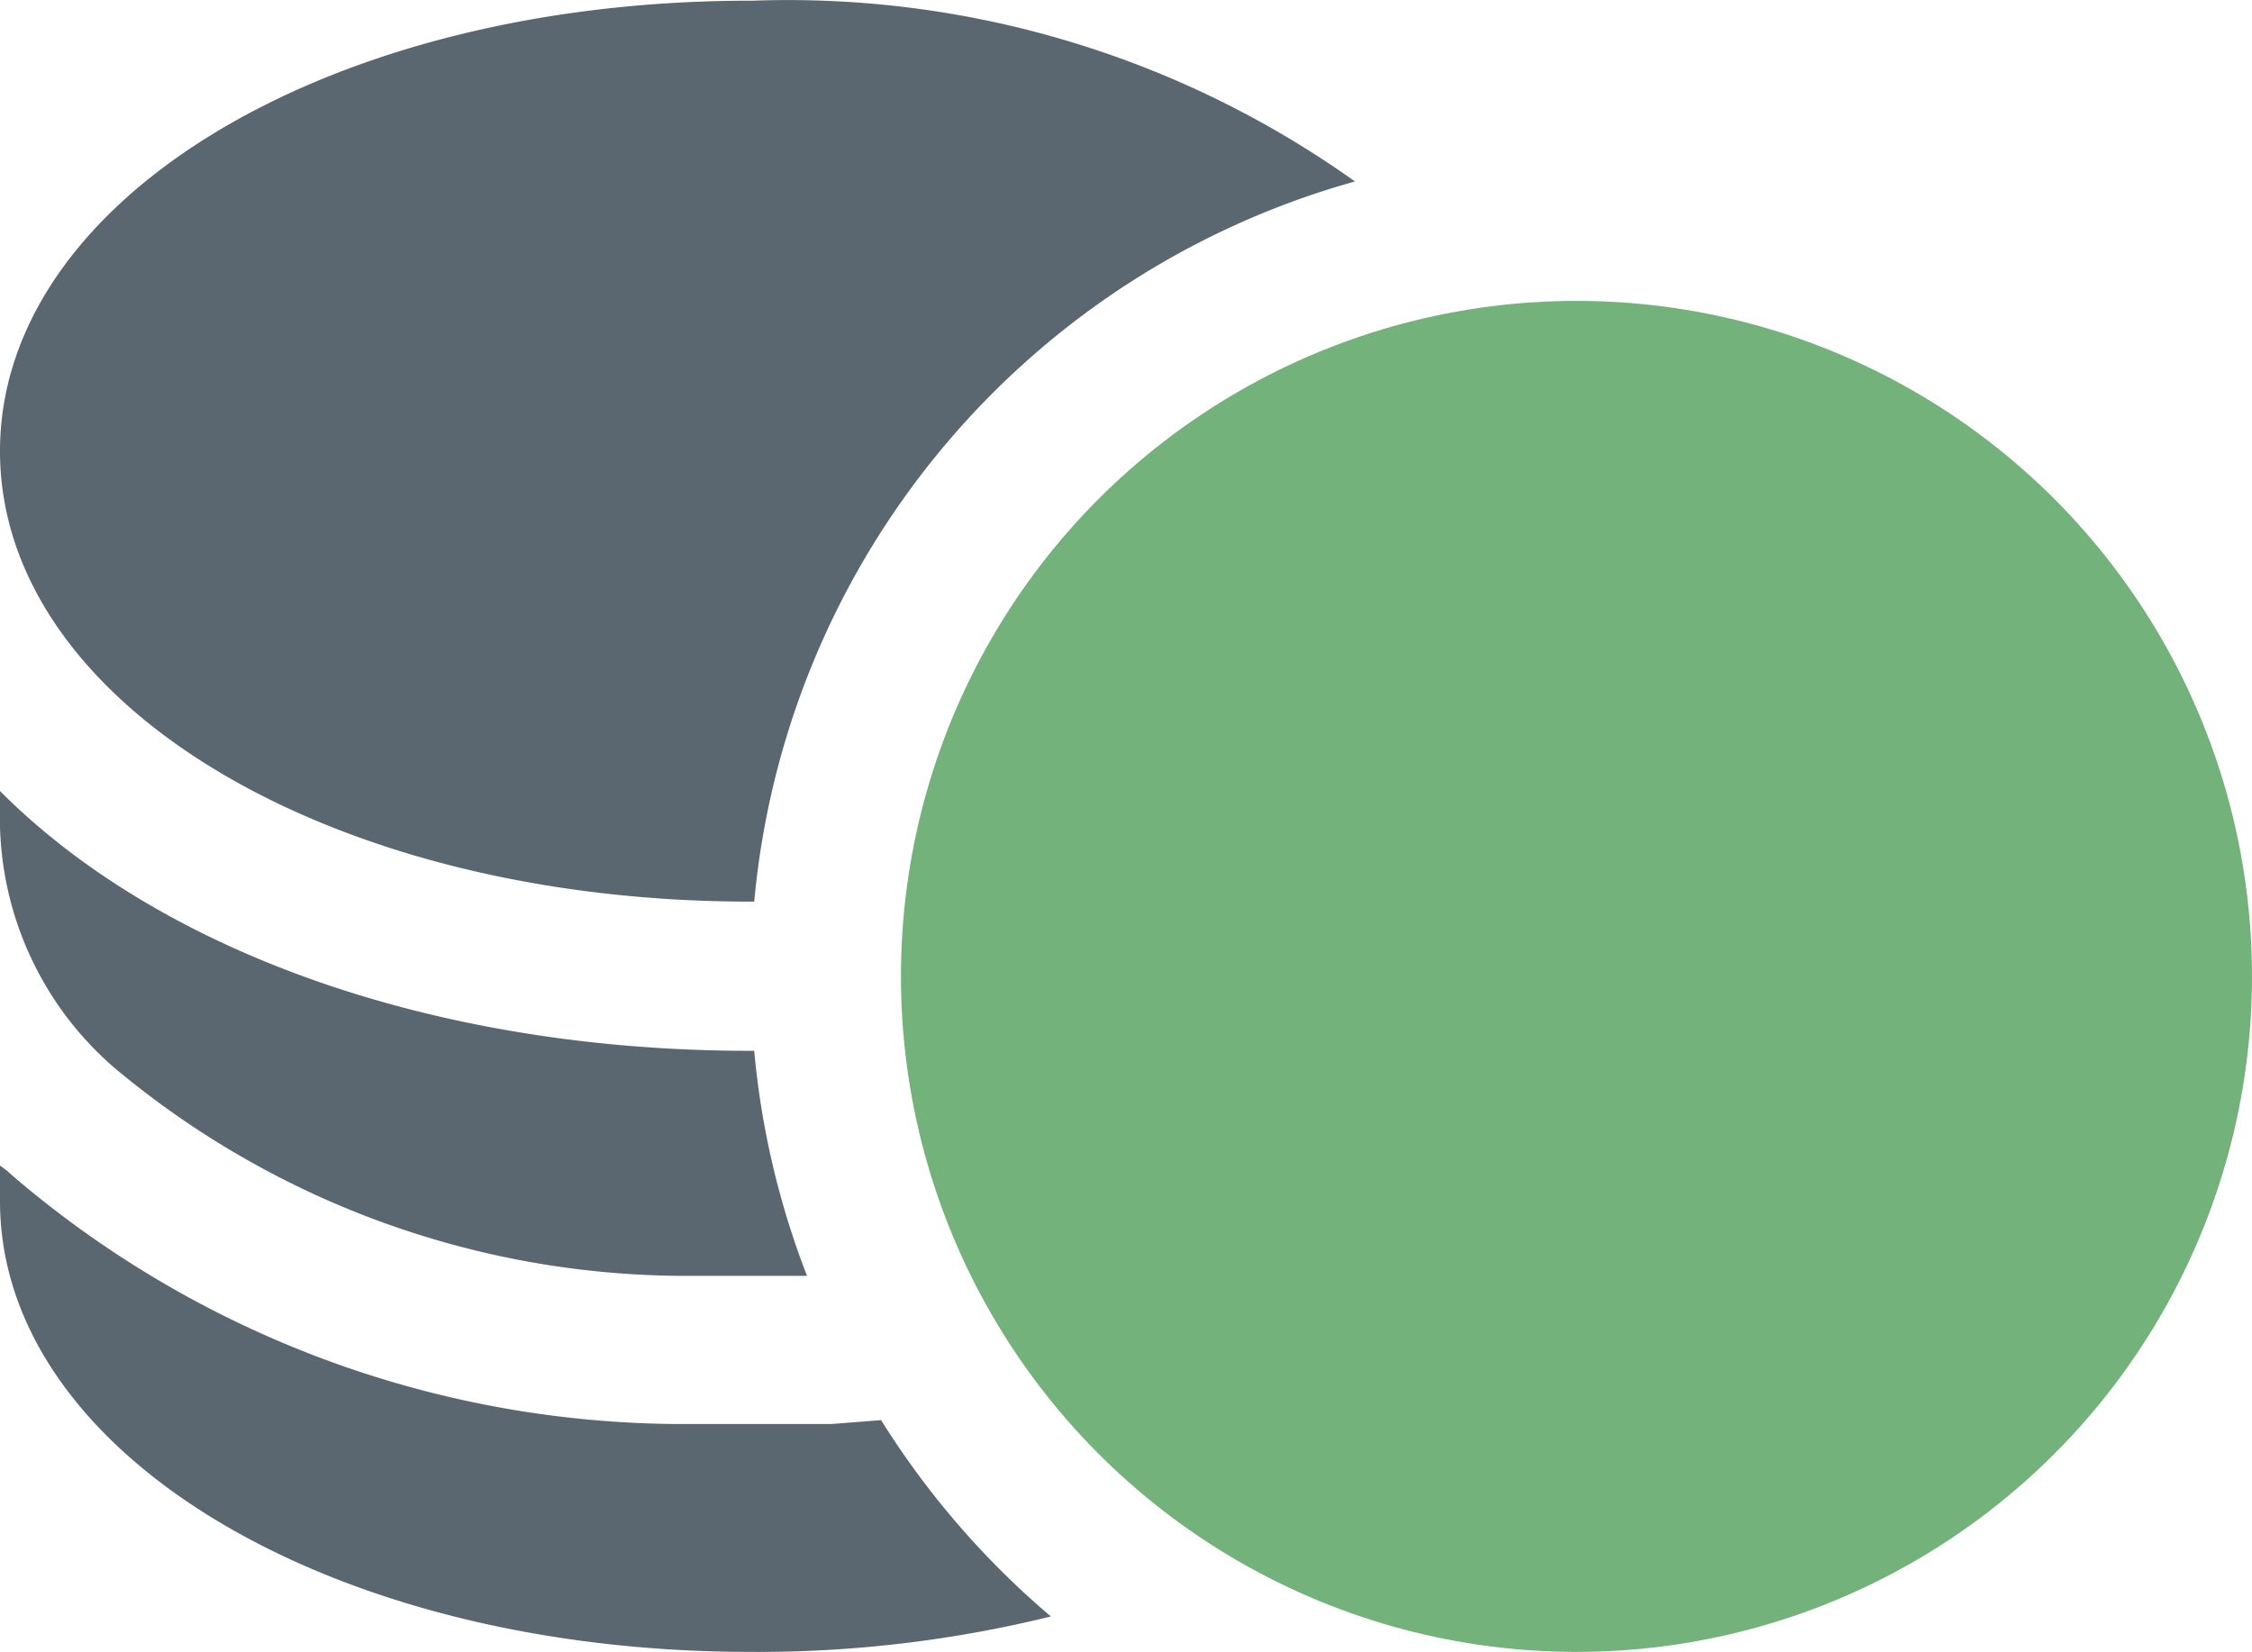
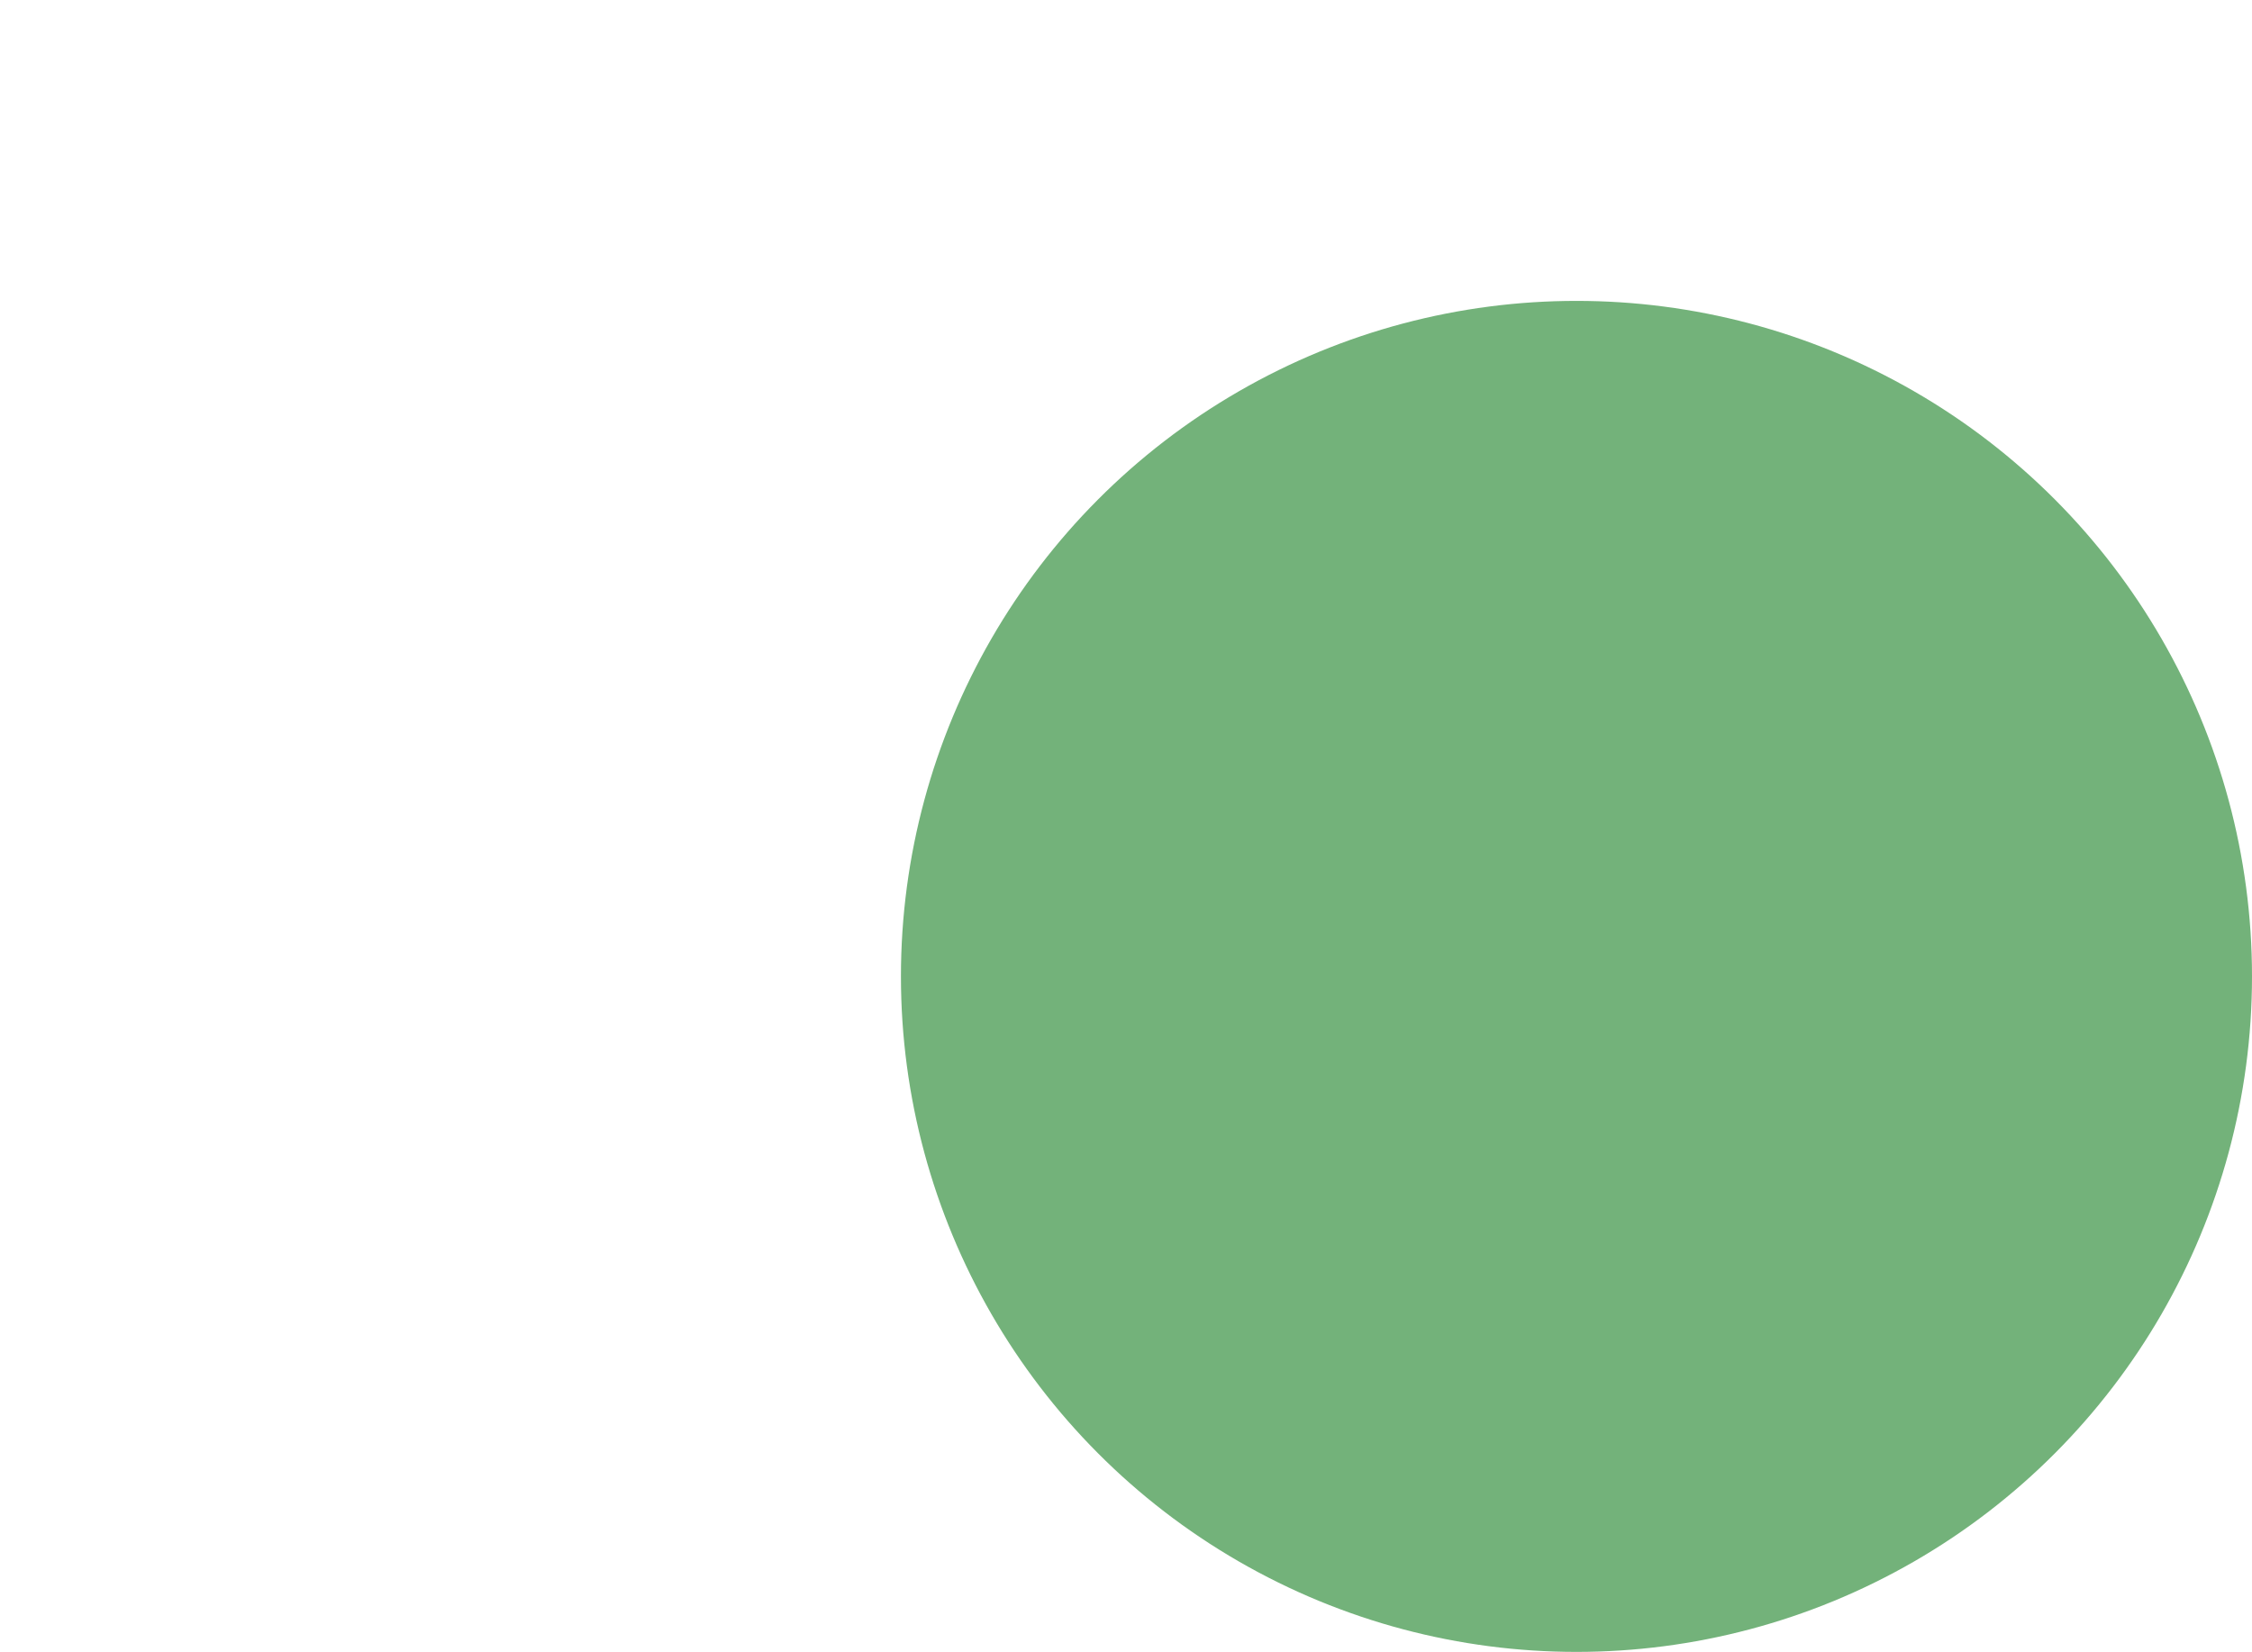
<svg xmlns="http://www.w3.org/2000/svg" viewBox="0 0 63.54 46.61">
  <title>Fichier 25</title>
-   <path d="M21.18,25.44h.1A23.31,23.31,0,0,1,38.23,5.12a27.56,27.56,0,0,0-17-5.1C9.3,0,0,5.61,0,12.73S9.3,25.44,21.18,25.44Z" style="fill:#5a6670" />
-   <path d="M19.23,36h3.54a23.41,23.41,0,0,1-1.49-6.35h-.1c-9,0-16.71-2.84-21.18-7.33v1a9.31,9.31,0,0,0,3.24,6.82A25.15,25.15,0,0,0,19.23,36Z" style="fill:#5a6670" />
-   <path d="M24.86,40.07l-1.39.11H19.06a29.12,29.12,0,0,1-18.7-7A2.48,2.48,0,0,0,0,32.89v1C0,41,9.3,46.61,21.18,46.61a34.58,34.58,0,0,0,8.47-1A23.78,23.78,0,0,1,24.86,40.07Z" style="fill:#5a6670" />
  <circle cx="44.48" cy="27.55" r="19.06" style="fill:#73b27a" />
</svg>